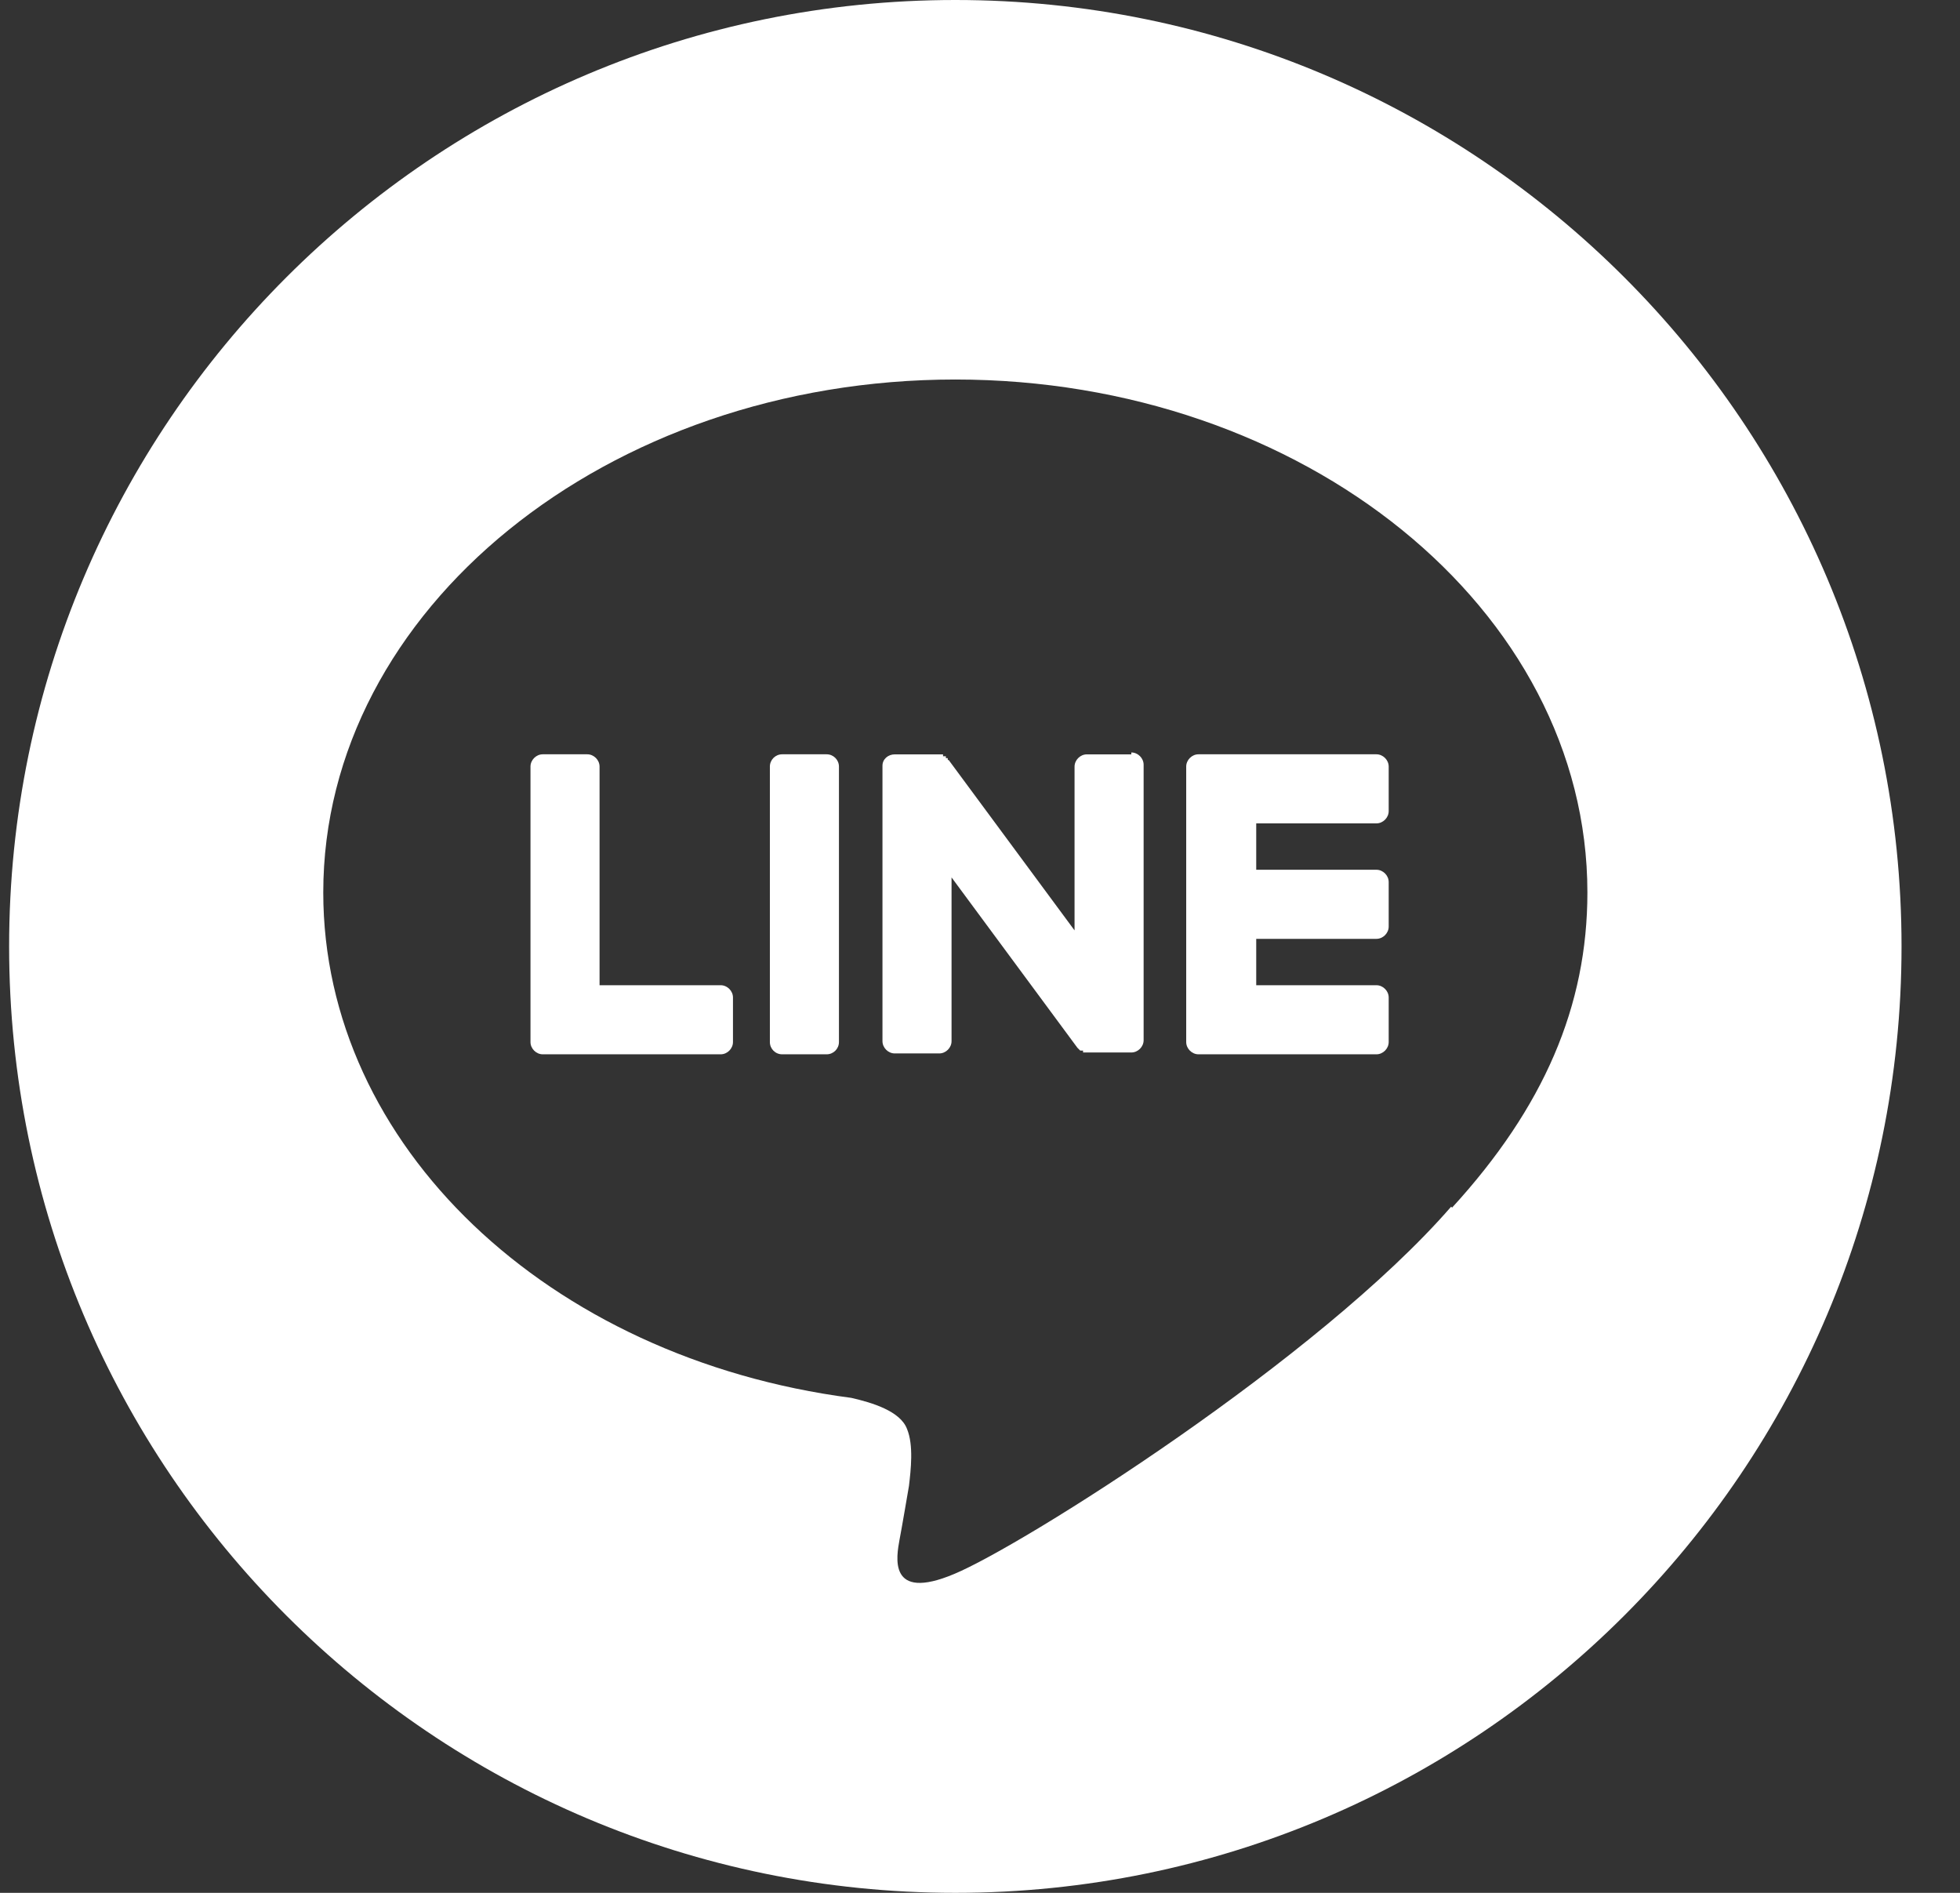
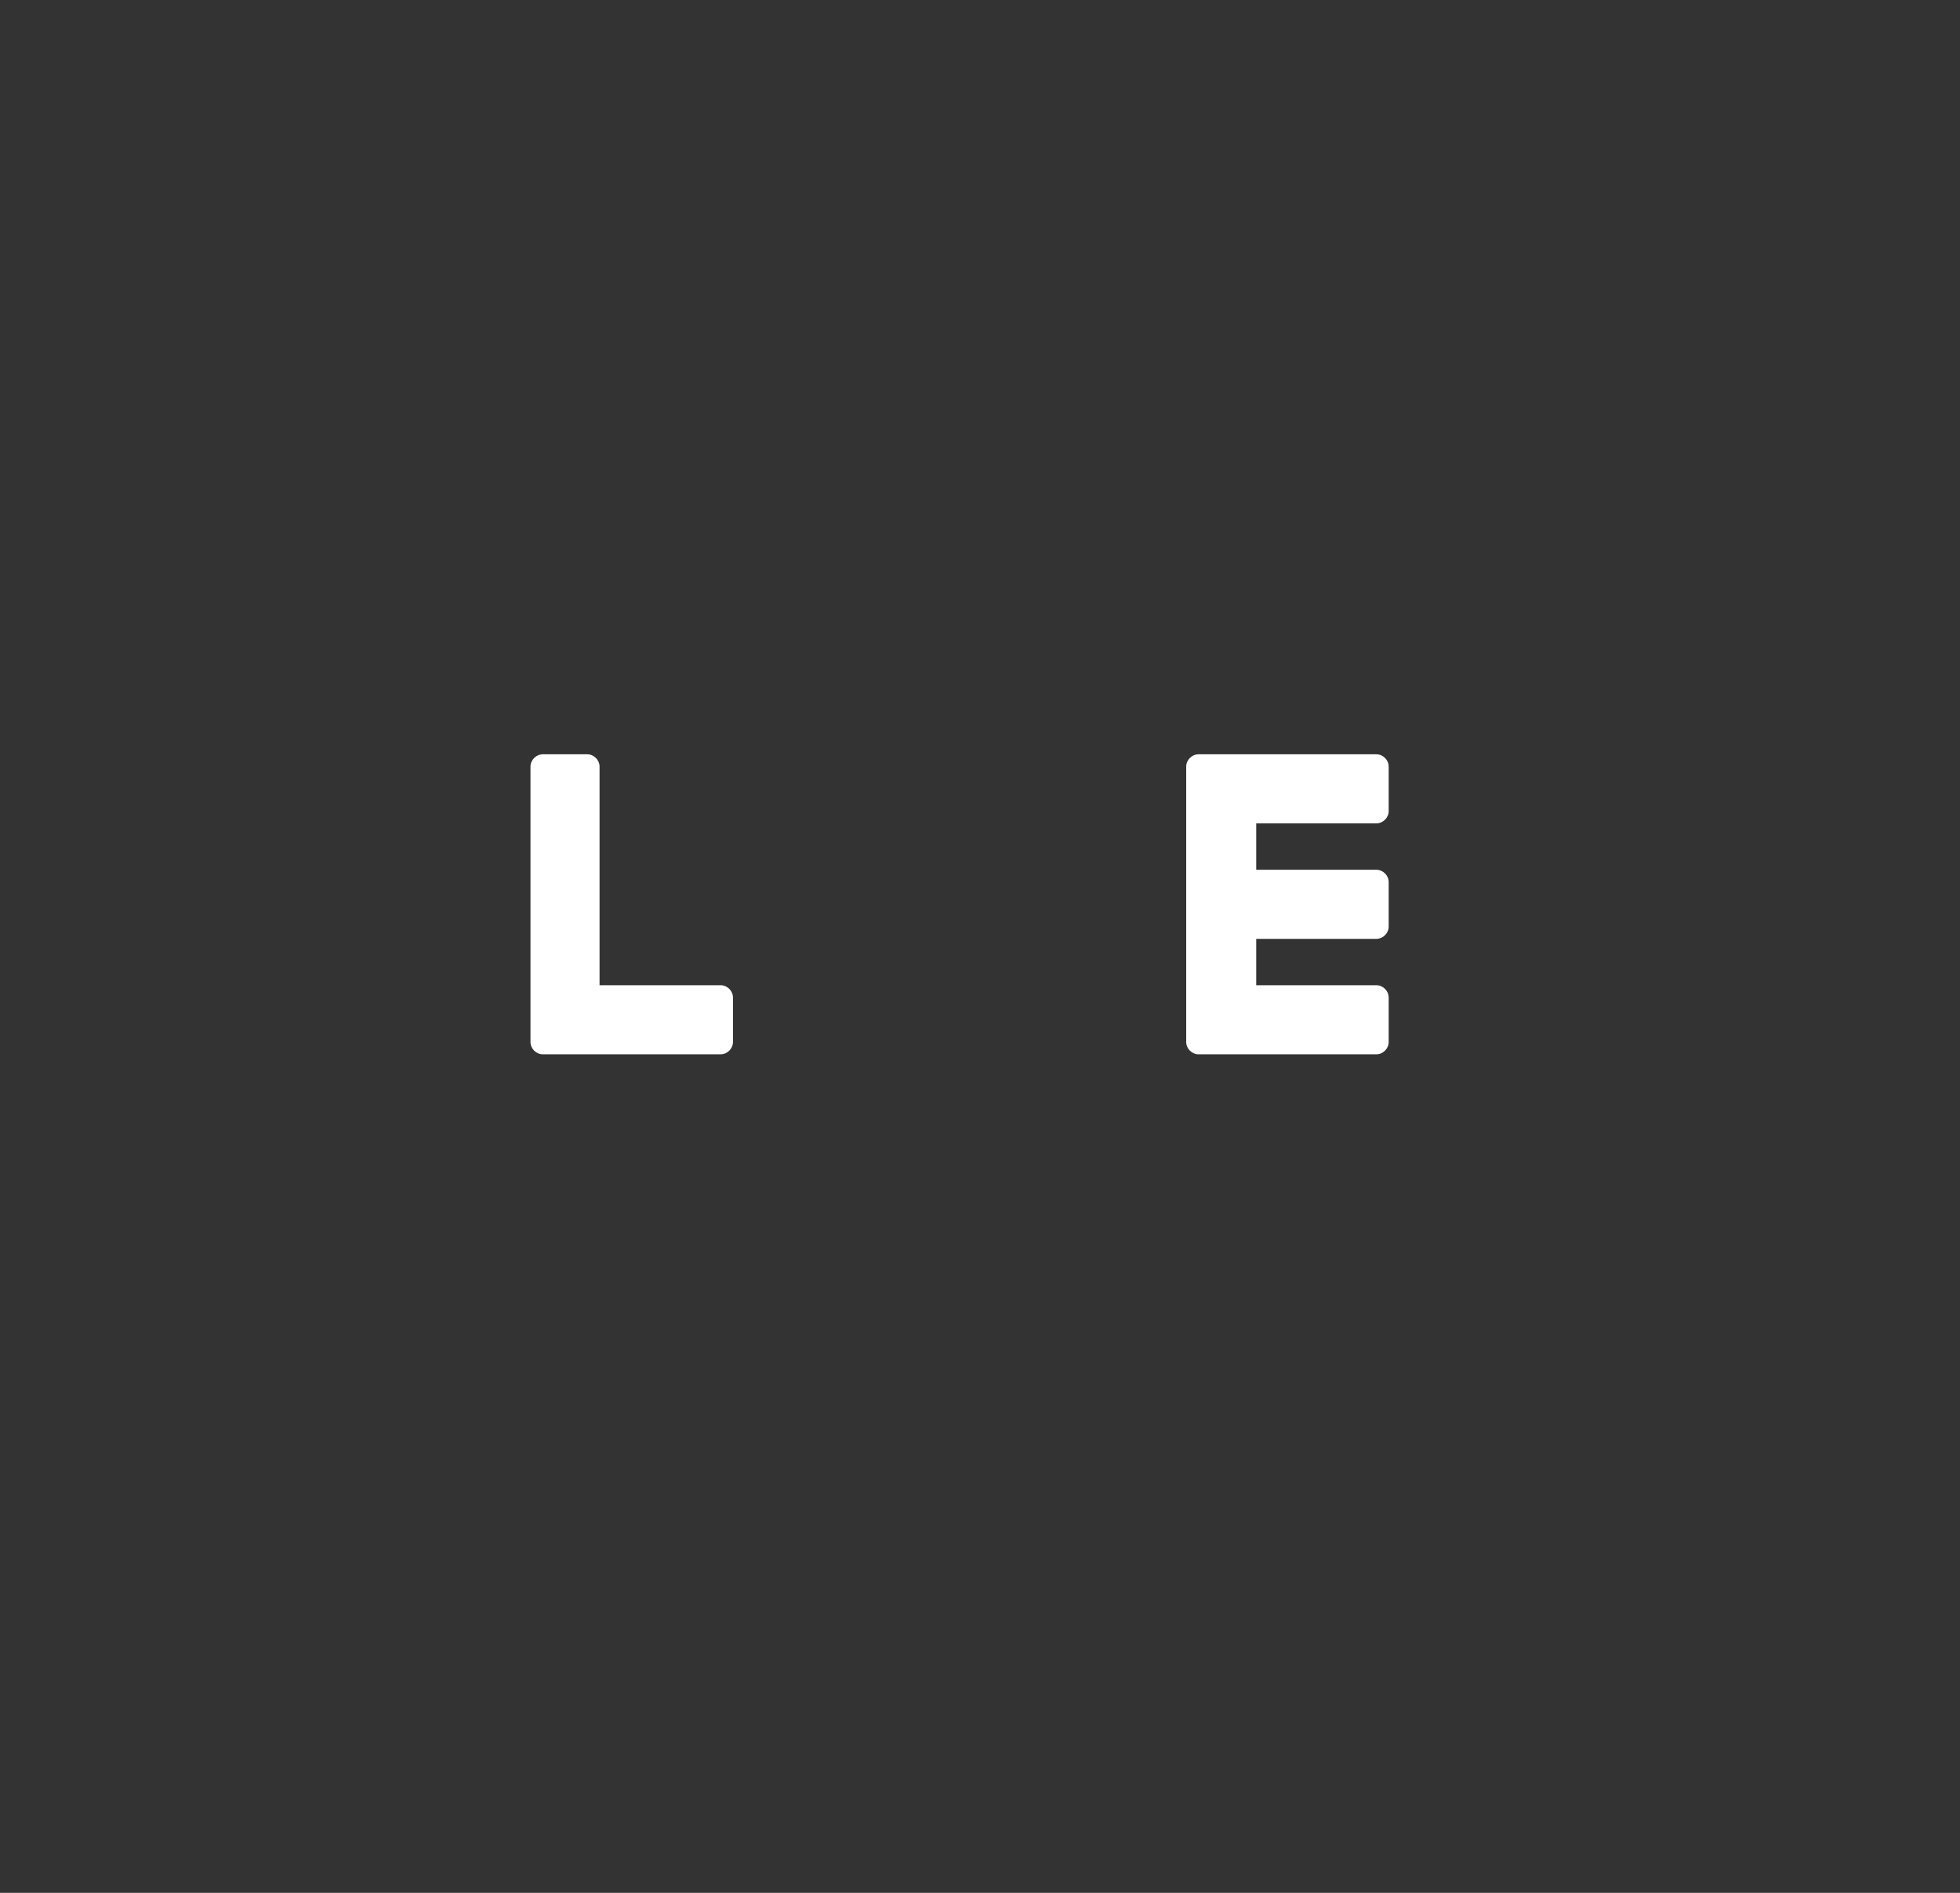
<svg xmlns="http://www.w3.org/2000/svg" width="29" height="28" viewBox="0 0 29 28" fill="none">
  <rect x="0" y="0" width="29" height="28" fill="#333333" stroke="none" />
-   <path d="M12.231 11.158H11.573C11.472 11.158 11.391 11.24 11.391 11.34V15.414C11.391 15.515 11.472 15.596 11.573 15.596H12.231C12.331 15.596 12.413 15.515 12.413 15.414V11.34C12.413 11.24 12.331 11.158 12.231 11.158Z" fill="white" />
-   <path d="M16.739 11.159H16.081C15.983 11.159 15.899 11.243 15.899 11.341V13.763L14.037 11.243H14.023V11.215H13.995V11.187H13.953V11.159H13.239C13.141 11.159 13.057 11.229 13.057 11.327V15.401C13.057 15.499 13.141 15.583 13.239 15.583H13.897C13.995 15.583 14.079 15.499 14.079 15.401V12.979L15.941 15.499C15.941 15.499 15.969 15.527 15.983 15.541H16.025V15.569H16.039C16.039 15.569 16.067 15.569 16.081 15.569H16.739C16.837 15.569 16.921 15.485 16.921 15.387V11.313C16.921 11.215 16.837 11.131 16.739 11.131V11.159Z" fill="white" />
  <path d="M10.649 14.574H8.871V11.34C8.871 11.242 8.787 11.158 8.689 11.158H8.031C7.933 11.158 7.849 11.242 7.849 11.34V15.414C7.849 15.512 7.933 15.596 8.031 15.596H10.663C10.761 15.596 10.845 15.512 10.845 15.414V14.756C10.845 14.658 10.761 14.574 10.663 14.574H10.649Z" fill="white" />
  <path d="M20.365 11.158H17.733C17.635 11.158 17.551 11.242 17.551 11.34V15.414C17.551 15.512 17.635 15.596 17.733 15.596H20.365C20.463 15.596 20.547 15.512 20.547 15.414V14.756C20.547 14.658 20.463 14.574 20.365 14.574H18.587V13.888H20.365C20.463 13.888 20.547 13.804 20.547 13.706V13.048C20.547 12.95 20.463 12.866 20.365 12.866H18.587V12.18H20.365C20.463 12.18 20.547 12.096 20.547 11.998V11.34C20.547 11.242 20.463 11.158 20.365 11.158Z" fill="white" />
-   <path d="M14.135 0C6.407 0 0.135 6.272 0.135 14C0.135 21.728 6.407 28 14.135 28C21.863 28 28.135 21.728 28.135 14C28.135 6.272 21.863 0 14.135 0ZM21.471 17.85C19.511 20.104 15.129 22.862 14.121 23.282C13.127 23.702 13.267 23.016 13.309 22.778C13.337 22.638 13.449 21.98 13.449 21.98C13.477 21.742 13.519 21.378 13.421 21.14C13.323 20.874 12.903 20.748 12.595 20.678C8.101 20.09 4.783 16.94 4.783 13.202C4.783 9.016 8.983 5.614 14.135 5.614C19.287 5.614 23.487 9.016 23.487 13.202C23.487 14.882 22.843 16.38 21.485 17.864L21.471 17.85Z" fill="white" />
</svg>